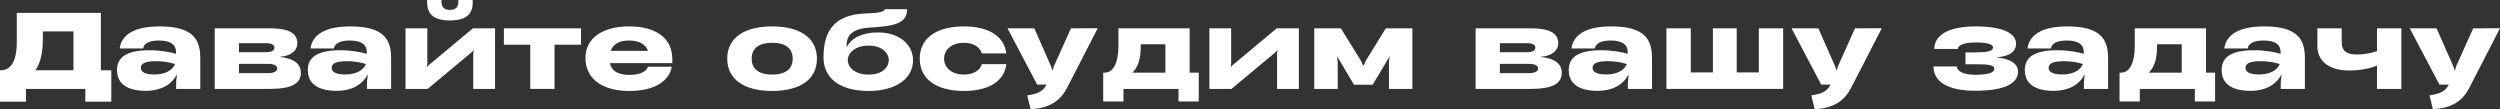
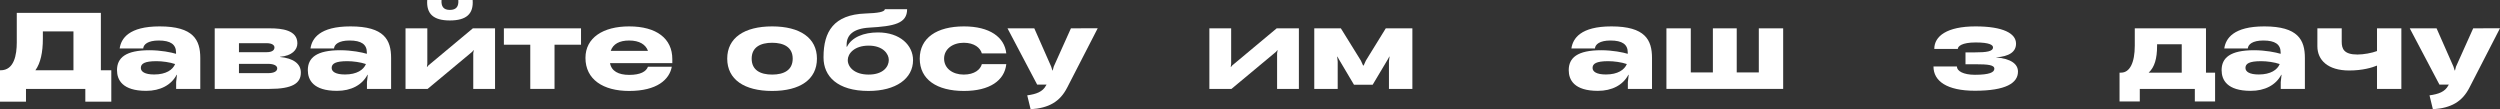
<svg xmlns="http://www.w3.org/2000/svg" viewBox="0 0 684.242 29.904" fill="none">
  <rect x="0" y="0" width="684.242" height="29.904" fill="#333333" stroke="none" />
  <path d="M27.608 3.528V19.236H30.464V27.832H23.352V24.332H7.112V27.832H0V19.236H0.168C3.892 19.236 4.592 14.98 4.592 11.592V3.528H27.608ZM11.732 8.596V10.612C11.732 14.336 11.088 17.276 9.688 19.236H20.104V8.596H11.732Z" fill="white" />
  <path d="M43.701 7.224C52.969 7.224 54.817 10.948 54.817 15.876V24.332H48.209V22.456L48.433 20.468H48.349C46.865 23.296 43.841 24.864 40.005 24.864C33.481 24.864 32.025 21.84 32.025 19.208C32.025 15.82 34.377 13.748 40.901 13.748C44.037 13.748 46.893 14.336 48.181 14.728V14.364C48.181 12.152 46.669 11.088 43.449 11.088C40.481 11.088 39.277 12.152 39.193 13.272H32.753C33.145 10.528 35.273 7.224 43.701 7.224ZM42.189 20.384C45.465 20.384 47.285 19.096 47.929 17.528C46.473 17.024 44.401 16.744 42.833 16.744C39.585 16.744 38.549 17.416 38.549 18.592C38.549 19.6 39.613 20.384 42.189 20.384Z" fill="white" />
  <path d="M73.774 24.332H58.766V7.756H73.858C77.162 7.756 81.39 8.232 81.39 11.844V11.872C81.39 13.636 79.906 15.288 76.63 15.54V15.596C80.27 15.932 82.342 17.444 82.342 19.852V19.88C82.342 22.792 80.046 24.332 73.774 24.332ZM65.402 11.816V14.28H72.99C74.362 14.28 75.118 13.804 75.118 12.992C75.118 12.46 74.642 11.816 72.906 11.816H65.402ZM65.402 17.472V20.02H73.354C75.006 20.02 75.874 19.516 75.874 18.704C75.874 18.004 75.034 17.472 73.298 17.472H65.402Z" fill="white" />
  <path d="M95.927 7.224C105.195 7.224 107.043 10.948 107.043 15.876V24.332H100.435V22.456L100.659 20.468H100.575C99.091 23.296 96.067 24.864 92.231 24.864C85.707 24.864 84.251 21.84 84.251 19.208C84.251 15.82 86.603 13.748 93.127 13.748C96.263 13.748 99.119 14.336 100.407 14.728V14.364C100.407 12.152 98.895 11.088 95.675 11.088C92.707 11.088 91.503 12.152 91.419 13.272H84.979C85.371 10.528 87.499 7.224 95.927 7.224ZM94.415 20.384C97.691 20.384 99.511 19.096 100.155 17.528C98.699 17.024 96.627 16.744 95.059 16.744C91.811 16.744 90.775 17.416 90.775 18.592C90.775 19.6 91.839 20.384 94.415 20.384Z" fill="white" />
  <path d="M123.116 5.6C118.608 5.6 116.676 3.78 116.928 0H120.848C120.708 1.736 121.38 2.716 123.116 2.716C124.908 2.716 125.58 1.736 125.44 0H129.361C129.641 3.78 127.681 5.6 123.116 5.6ZM135.492 7.756V24.332H129.529V14.588L129.669 13.748H129.585L129.249 14.168L117.04 24.332H110.992V7.756H116.956V17.444L116.844 18.34H116.9L117.236 17.92L129.417 7.756H135.492Z" fill="white" />
  <path d="M151.771 24.332H145.135V12.236H137.911V7.756H159.023V12.236H151.771V24.332Z" fill="white" />
  <path d="M172.194 7.224C179.698 7.224 184.01 10.556 184.01 16.156V17.276H166.958C167.35 19.46 169.254 20.496 172.222 20.496C175.302 20.496 176.87 19.572 177.346 18.256H183.87C183.226 21.784 179.81 24.892 172.194 24.892C165.054 24.892 160.238 21.728 160.238 15.848C160.238 10.36 165.026 7.224 172.194 7.224ZM172.194 11.088C169.534 11.088 167.798 12.04 167.154 13.916H177.346C176.73 12.208 175.05 11.088 172.194 11.088Z" fill="white" />
  <path d="M211.33 24.892C203.714 24.892 199.038 21.756 199.038 16.044C199.038 10.388 203.686 7.224 211.33 7.224C218.974 7.224 223.594 10.388 223.594 16.044C223.594 21.756 218.974 24.892 211.33 24.892ZM211.33 20.412C214.551 20.412 216.959 19.208 216.959 16.044C216.959 12.936 214.551 11.704 211.33 11.704C208.11 11.704 205.73 12.936 205.73 16.044C205.73 19.208 208.11 20.412 211.33 20.412Z" fill="white" />
  <path d="M240.294 8.876C246.37 8.876 249.898 12.404 249.898 16.464C249.898 21.532 245.194 24.892 237.718 24.892C229.15 24.892 225.398 20.832 225.398 15.764V15.596C225.398 8.652 228.198 4.004 236.878 3.696C240.182 3.584 242.17 3.276 242.17 2.52H248.274C248.274 6.44 244.746 7.168 237.914 7.56C233.546 7.812 231.726 9.604 231.726 12.18L231.698 12.768H231.838C233.126 10.192 236.402 8.876 240.294 8.876ZM237.746 20.412C241.722 20.412 243.262 18.256 243.262 16.408C243.262 14.756 241.694 12.488 237.746 12.488C233.77 12.488 232.034 14.728 232.034 16.408C232.006 18.256 233.742 20.412 237.746 20.412Z" fill="white" />
  <path d="M263.827 24.892C256.407 24.892 251.73 21.756 251.73 16.044C251.73 10.388 256.377 7.224 263.827 7.224C270.882 7.224 274.942 10.164 275.417 14.616H268.727C268.307 13.104 266.682 11.704 263.769 11.704C260.717 11.704 258.395 13.44 258.395 16.044C258.395 18.704 260.717 20.412 263.769 20.412C266.709 20.412 268.334 19.04 268.727 17.556H275.417C274.942 22.036 270.882 24.892 263.827 24.892Z" fill="white" />
  <path d="M282.077 29.904L281.152 26.096C283.617 25.76 285.382 25.144 286.304 23.38L286.444 23.156H283.869L275.749 7.756H283.084L287.704 18.228L288.042 19.292H288.124L288.404 18.228L293.109 7.756L300.444 7.728L292.102 23.94C290.112 27.86 287.062 29.568 282.077 29.904Z" fill="white" />
-   <path d="M325.601 7.756V19.88H328.094V27.776H322.551V24.332H307.486V27.776H301.942V19.88H302.362C304.742 19.88 306.114 17.164 306.114 12.488V7.756H325.601ZM312.219 12.124V12.572C312.219 16.044 311.519 18.396 309.921 19.88H318.966V12.124H312.219Z" fill="white" />
  <path d="M355.501 7.756V24.332H349.536V14.588L349.676 13.748H349.591L349.256 14.168L337.049 24.332H331.001V7.756H336.964V17.444L336.851 18.34H336.909L337.244 17.92L349.424 7.756H355.501Z" fill="white" />
  <path d="M366.123 24.332H359.711V7.756H366.991L372.478 16.604L373.068 17.92H373.236L373.823 16.604L379.283 7.756H386.563V24.332H380.151V16.8L380.318 15.484H380.236L379.843 16.24L375.698 23.184H370.576L366.458 16.24L366.068 15.512H365.983L366.123 16.856V24.332Z" fill="white" />
-   <path d="M418.88 24.332H403.87V7.756H418.963C422.268 7.756 426.495 8.232 426.495 11.844V11.872C426.495 13.636 425.01 15.288 421.735 15.54V15.596C425.375 15.932 427.448 17.444 427.448 19.852V19.88C427.448 22.792 425.15 24.332 418.88 24.332ZM410.508 11.816V14.28H418.095C419.468 14.28 420.223 13.804 420.223 12.992C420.223 12.46 419.748 11.816 418.01 11.816H410.508ZM410.508 17.472V20.02H418.46C420.11 20.02 420.98 19.516 420.98 18.704C420.98 18.004 420.14 17.472 418.403 17.472H410.508Z" fill="white" />
  <path d="M441.032 7.224C450.3 7.224 452.15 10.948 452.15 15.876V24.332H445.54V22.456L445.765 20.468H445.68C444.197 23.296 441.172 24.864 437.338 24.864C430.813 24.864 429.358 21.84 429.358 19.208C429.358 15.82 431.71 13.748 438.232 13.748C441.37 13.748 444.225 14.336 445.512 14.728V14.364C445.512 12.152 444 11.088 440.78 11.088C437.813 11.088 436.61 12.152 436.525 13.272H430.085C430.478 10.528 432.605 7.224 441.032 7.224ZM439.52 20.384C442.797 20.384 444.617 19.096 445.26 17.528C443.805 17.024 441.732 16.744 440.165 16.744C436.918 16.744 435.88 17.416 435.88 18.592C435.88 19.6 436.945 20.384 439.52 20.384Z" fill="white" />
  <path d="M481.382 19.824V7.756H488.047V24.332H456.097V7.756H462.762V19.824H468.81V7.756H475.335V19.824H481.382Z" fill="white" />
-   <path d="M496.669 29.904L495.747 26.096C498.209 25.76 499.974 25.144 500.899 23.38L501.039 23.156H498.462L490.342 7.756H497.679L502.299 18.228L502.634 19.292H502.719L502.999 18.228L507.702 7.756L515.039 7.728L506.694 23.94C504.707 27.86 501.654 29.568 496.669 29.904Z" fill="white" />
  <path d="M540.526 24.836C532.881 24.836 529.186 22.204 529.186 18.2H535.596C535.596 19.432 537.334 20.468 540.526 20.468C544.501 20.468 545.846 19.796 545.846 18.816C545.846 17.78 544.139 17.584 540.636 17.584H537.949V14.336H540.496C543.606 14.336 545.481 14.112 545.481 12.964C545.481 12.32 544.529 11.62 540.721 11.62C536.941 11.62 535.849 12.684 535.849 13.384H529.409C529.409 9.884 532.881 7.224 540.694 7.224C548.281 7.224 551.781 9.156 551.781 11.928V11.956C551.781 14.112 550.046 15.456 546.239 15.708C550.326 16.044 552.314 17.472 552.314 19.6C552.314 22.736 548.981 24.836 540.526 24.836Z" fill="white" />
-   <path d="M565.856 7.224C575.126 7.224 576.973 10.948 576.973 15.876V24.332H570.366V22.456L570.588 20.468H570.506C569.021 23.296 565.996 24.864 562.161 24.864C555.636 24.864 554.181 21.84 554.181 19.208C554.181 15.82 556.534 13.748 563.056 13.748C566.194 13.748 569.049 14.336 570.336 14.728V14.364C570.336 12.152 568.826 11.088 565.606 11.088C562.636 11.088 561.434 12.152 561.349 13.272H554.909C555.301 10.528 557.429 7.224 565.856 7.224ZM564.346 20.384C567.621 20.384 569.441 19.096 570.086 17.528C568.629 17.024 566.556 16.744 564.989 16.744C561.741 16.744 560.706 17.416 560.706 18.592C560.706 19.6 561.769 20.384 564.346 20.384Z" fill="white" />
  <path d="M603.771 7.756V19.88H606.263V27.776H600.718V24.332H585.653V27.776H580.111V19.88H580.531C582.911 19.88 584.283 17.164 584.283 12.488V7.756H603.771ZM590.386 12.124V12.572C590.386 16.044 589.686 18.396 588.091 19.88H597.133V12.124H590.386Z" fill="white" />
  <path d="M619.725 7.224C628.993 7.224 630.84 10.948 630.84 15.876V24.332H624.233V22.456L624.455 20.468H624.373C622.888 23.296 619.865 24.864 616.028 24.864C609.503 24.864 608.048 21.84 608.048 19.208C608.048 15.82 610.401 13.748 616.923 13.748C620.06 13.748 622.915 14.336 624.205 14.728V14.364C624.205 12.152 622.693 11.088 619.473 11.088C616.505 11.088 615.3 12.152 615.215 13.272H608.776C609.168 10.528 611.296 7.224 619.725 7.224ZM618.213 20.384C621.488 20.384 623.308 19.096 623.953 17.528C622.495 17.024 620.425 16.744 618.855 16.744C615.608 16.744 614.573 17.416 614.573 18.592C614.573 19.6 615.635 20.384 618.213 20.384Z" fill="white" />
  <path d="M657.245 24.332H650.58V17.948C649.293 18.48 646.69 19.292 642.965 19.292C637.14 19.292 634.258 16.464 634.258 12.656V7.756H640.92V11.424C640.92 13.356 641.51 14.924 645.233 14.924C646.913 14.924 649.21 14.504 650.58 13.972V7.756H657.245V24.332Z" fill="white" />
  <path d="M665.872 29.904L664.95 26.096C667.412 25.76 669.177 25.144 670.102 23.38L670.242 23.156H667.665L659.545 7.756H666.882L671.502 18.228L671.837 19.292H671.922L672.202 18.228L676.905 7.756L684.242 7.728L675.897 23.94C673.91 27.86 670.857 29.568 665.872 29.904Z" fill="white" />
</svg>